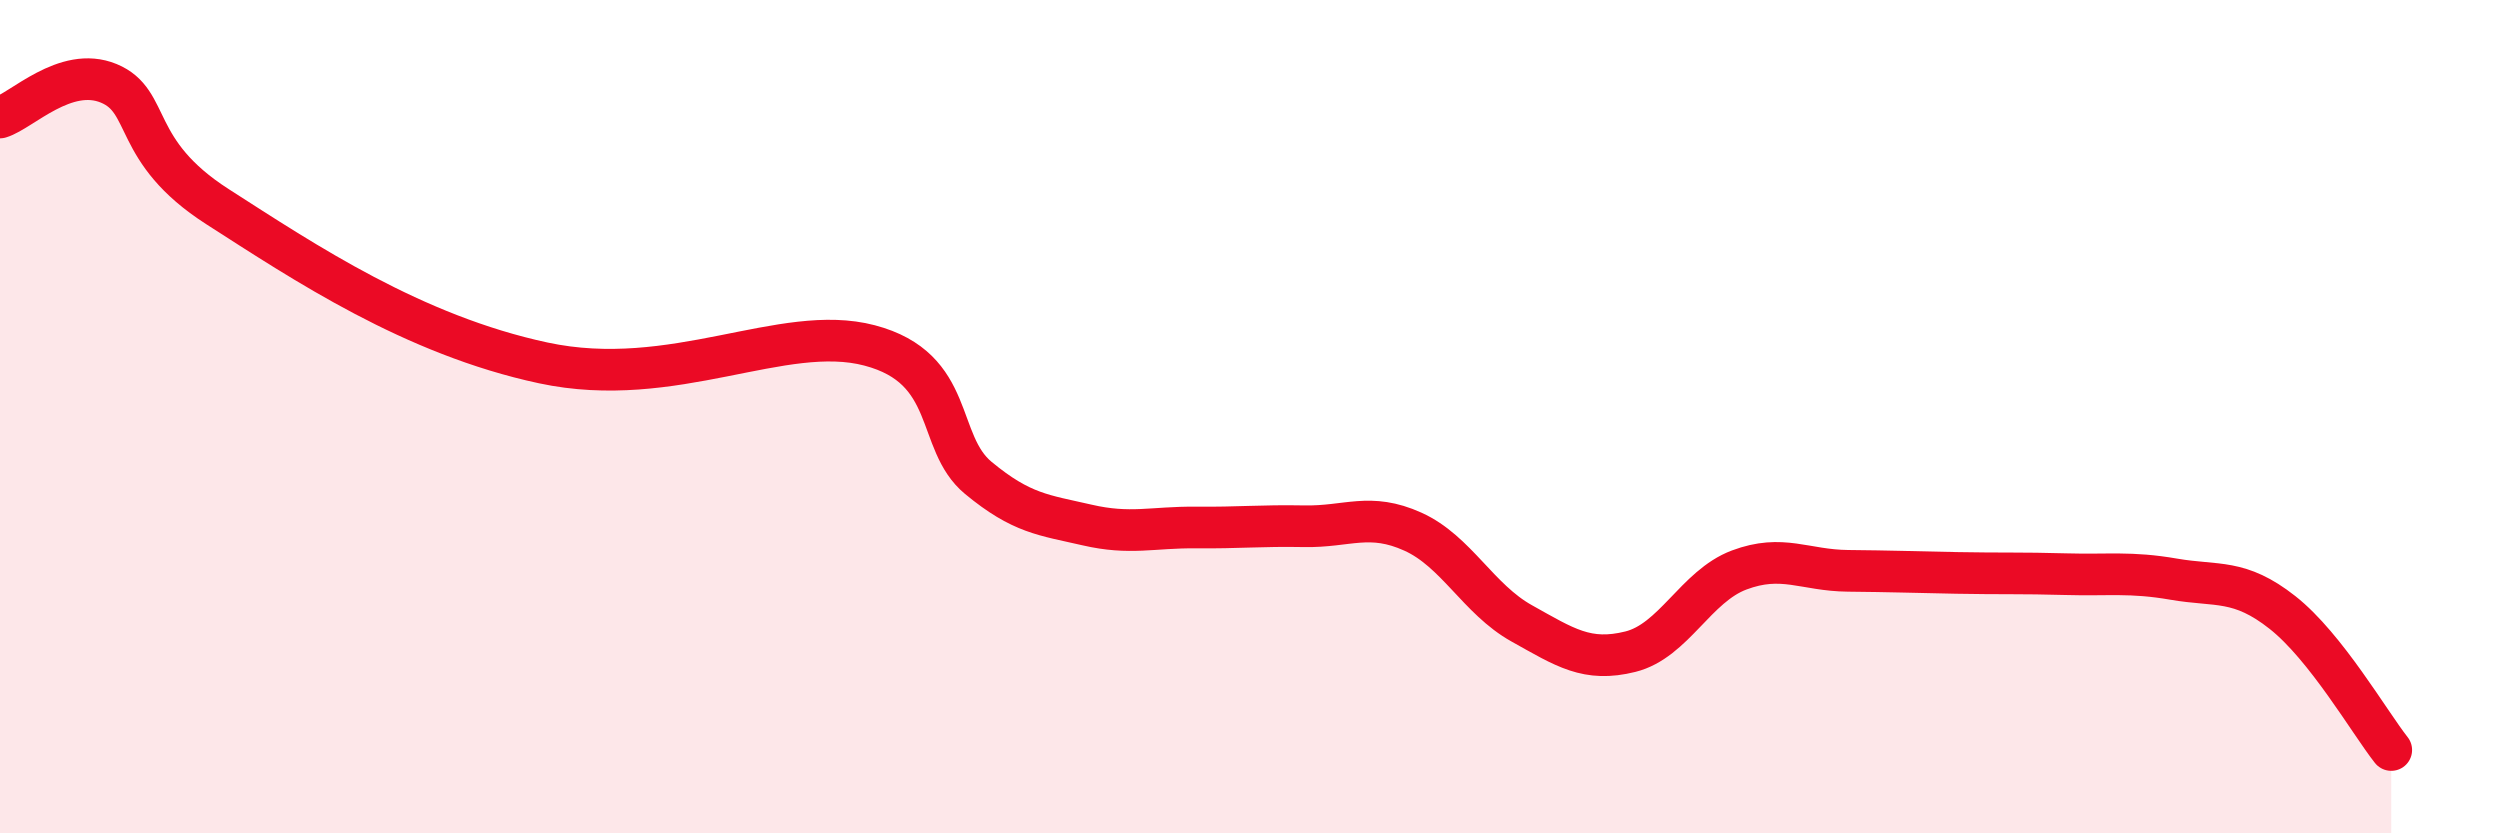
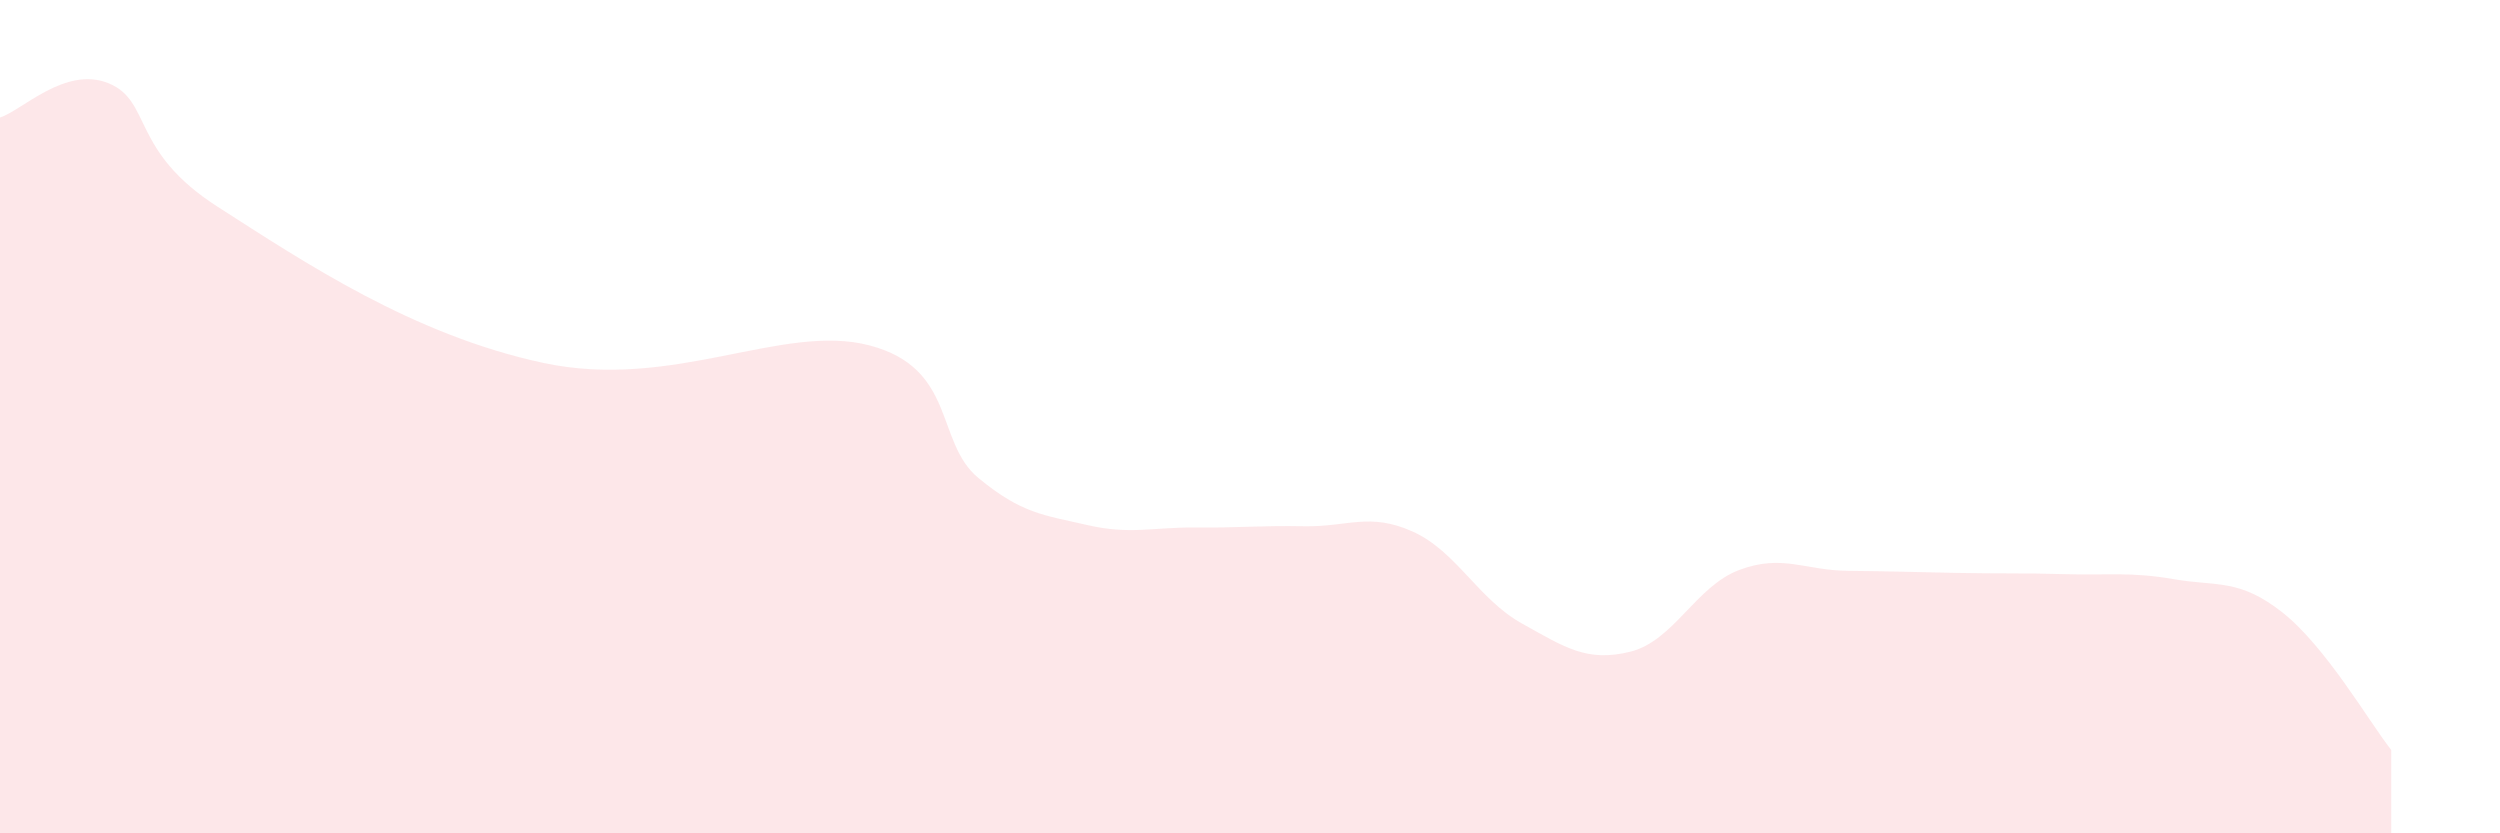
<svg xmlns="http://www.w3.org/2000/svg" width="60" height="20" viewBox="0 0 60 20">
  <path d="M 0,2.82 C 0.52,2.66 1.57,1.57 2.61,2 C 3.65,2.43 3.13,3.62 5.22,4.96 C 7.31,6.3 9.91,8.04 13.04,8.71 C 16.17,9.38 18.78,7.74 20.87,8.29 C 22.96,8.84 22.44,10.61 23.48,11.47 C 24.52,12.33 25.05,12.36 26.09,12.6 C 27.13,12.84 27.66,12.65 28.7,12.66 C 29.74,12.67 30.26,12.61 31.3,12.63 C 32.34,12.65 32.87,12.29 33.91,12.76 C 34.95,13.23 35.48,14.38 36.52,14.96 C 37.56,15.54 38.09,15.9 39.13,15.64 C 40.17,15.38 40.7,14.07 41.74,13.68 C 42.78,13.29 43.31,13.69 44.35,13.7 C 45.39,13.71 45.92,13.73 46.96,13.75 C 48,13.77 48.53,13.75 49.57,13.78 C 50.61,13.81 51.13,13.72 52.17,13.9 C 53.21,14.08 53.74,13.88 54.78,14.7 C 55.82,15.52 56.87,17.34 57.39,18L57.39 20L0 20Z" fill="#EB0A25" opacity="0.1" stroke-linecap="round" stroke-linejoin="round" />
-   <path d="M 0,2.82 C 0.52,2.66 1.57,1.57 2.61,2 C 3.65,2.43 3.13,3.62 5.22,4.96 C 7.31,6.3 9.91,8.04 13.04,8.71 C 16.17,9.38 18.78,7.74 20.87,8.29 C 22.96,8.84 22.44,10.61 23.48,11.47 C 24.52,12.33 25.05,12.36 26.09,12.6 C 27.13,12.84 27.66,12.65 28.7,12.66 C 29.74,12.67 30.26,12.61 31.3,12.63 C 32.34,12.65 32.87,12.29 33.91,12.76 C 34.95,13.23 35.48,14.38 36.52,14.96 C 37.56,15.54 38.09,15.9 39.13,15.64 C 40.17,15.38 40.7,14.07 41.74,13.68 C 42.78,13.29 43.31,13.69 44.35,13.7 C 45.39,13.71 45.92,13.73 46.96,13.75 C 48,13.77 48.53,13.75 49.57,13.78 C 50.61,13.81 51.13,13.72 52.17,13.9 C 53.21,14.08 53.74,13.88 54.78,14.7 C 55.82,15.52 56.87,17.34 57.39,18" stroke="#EB0A25" stroke-width="1" fill="none" stroke-linecap="round" stroke-linejoin="round" />
</svg>